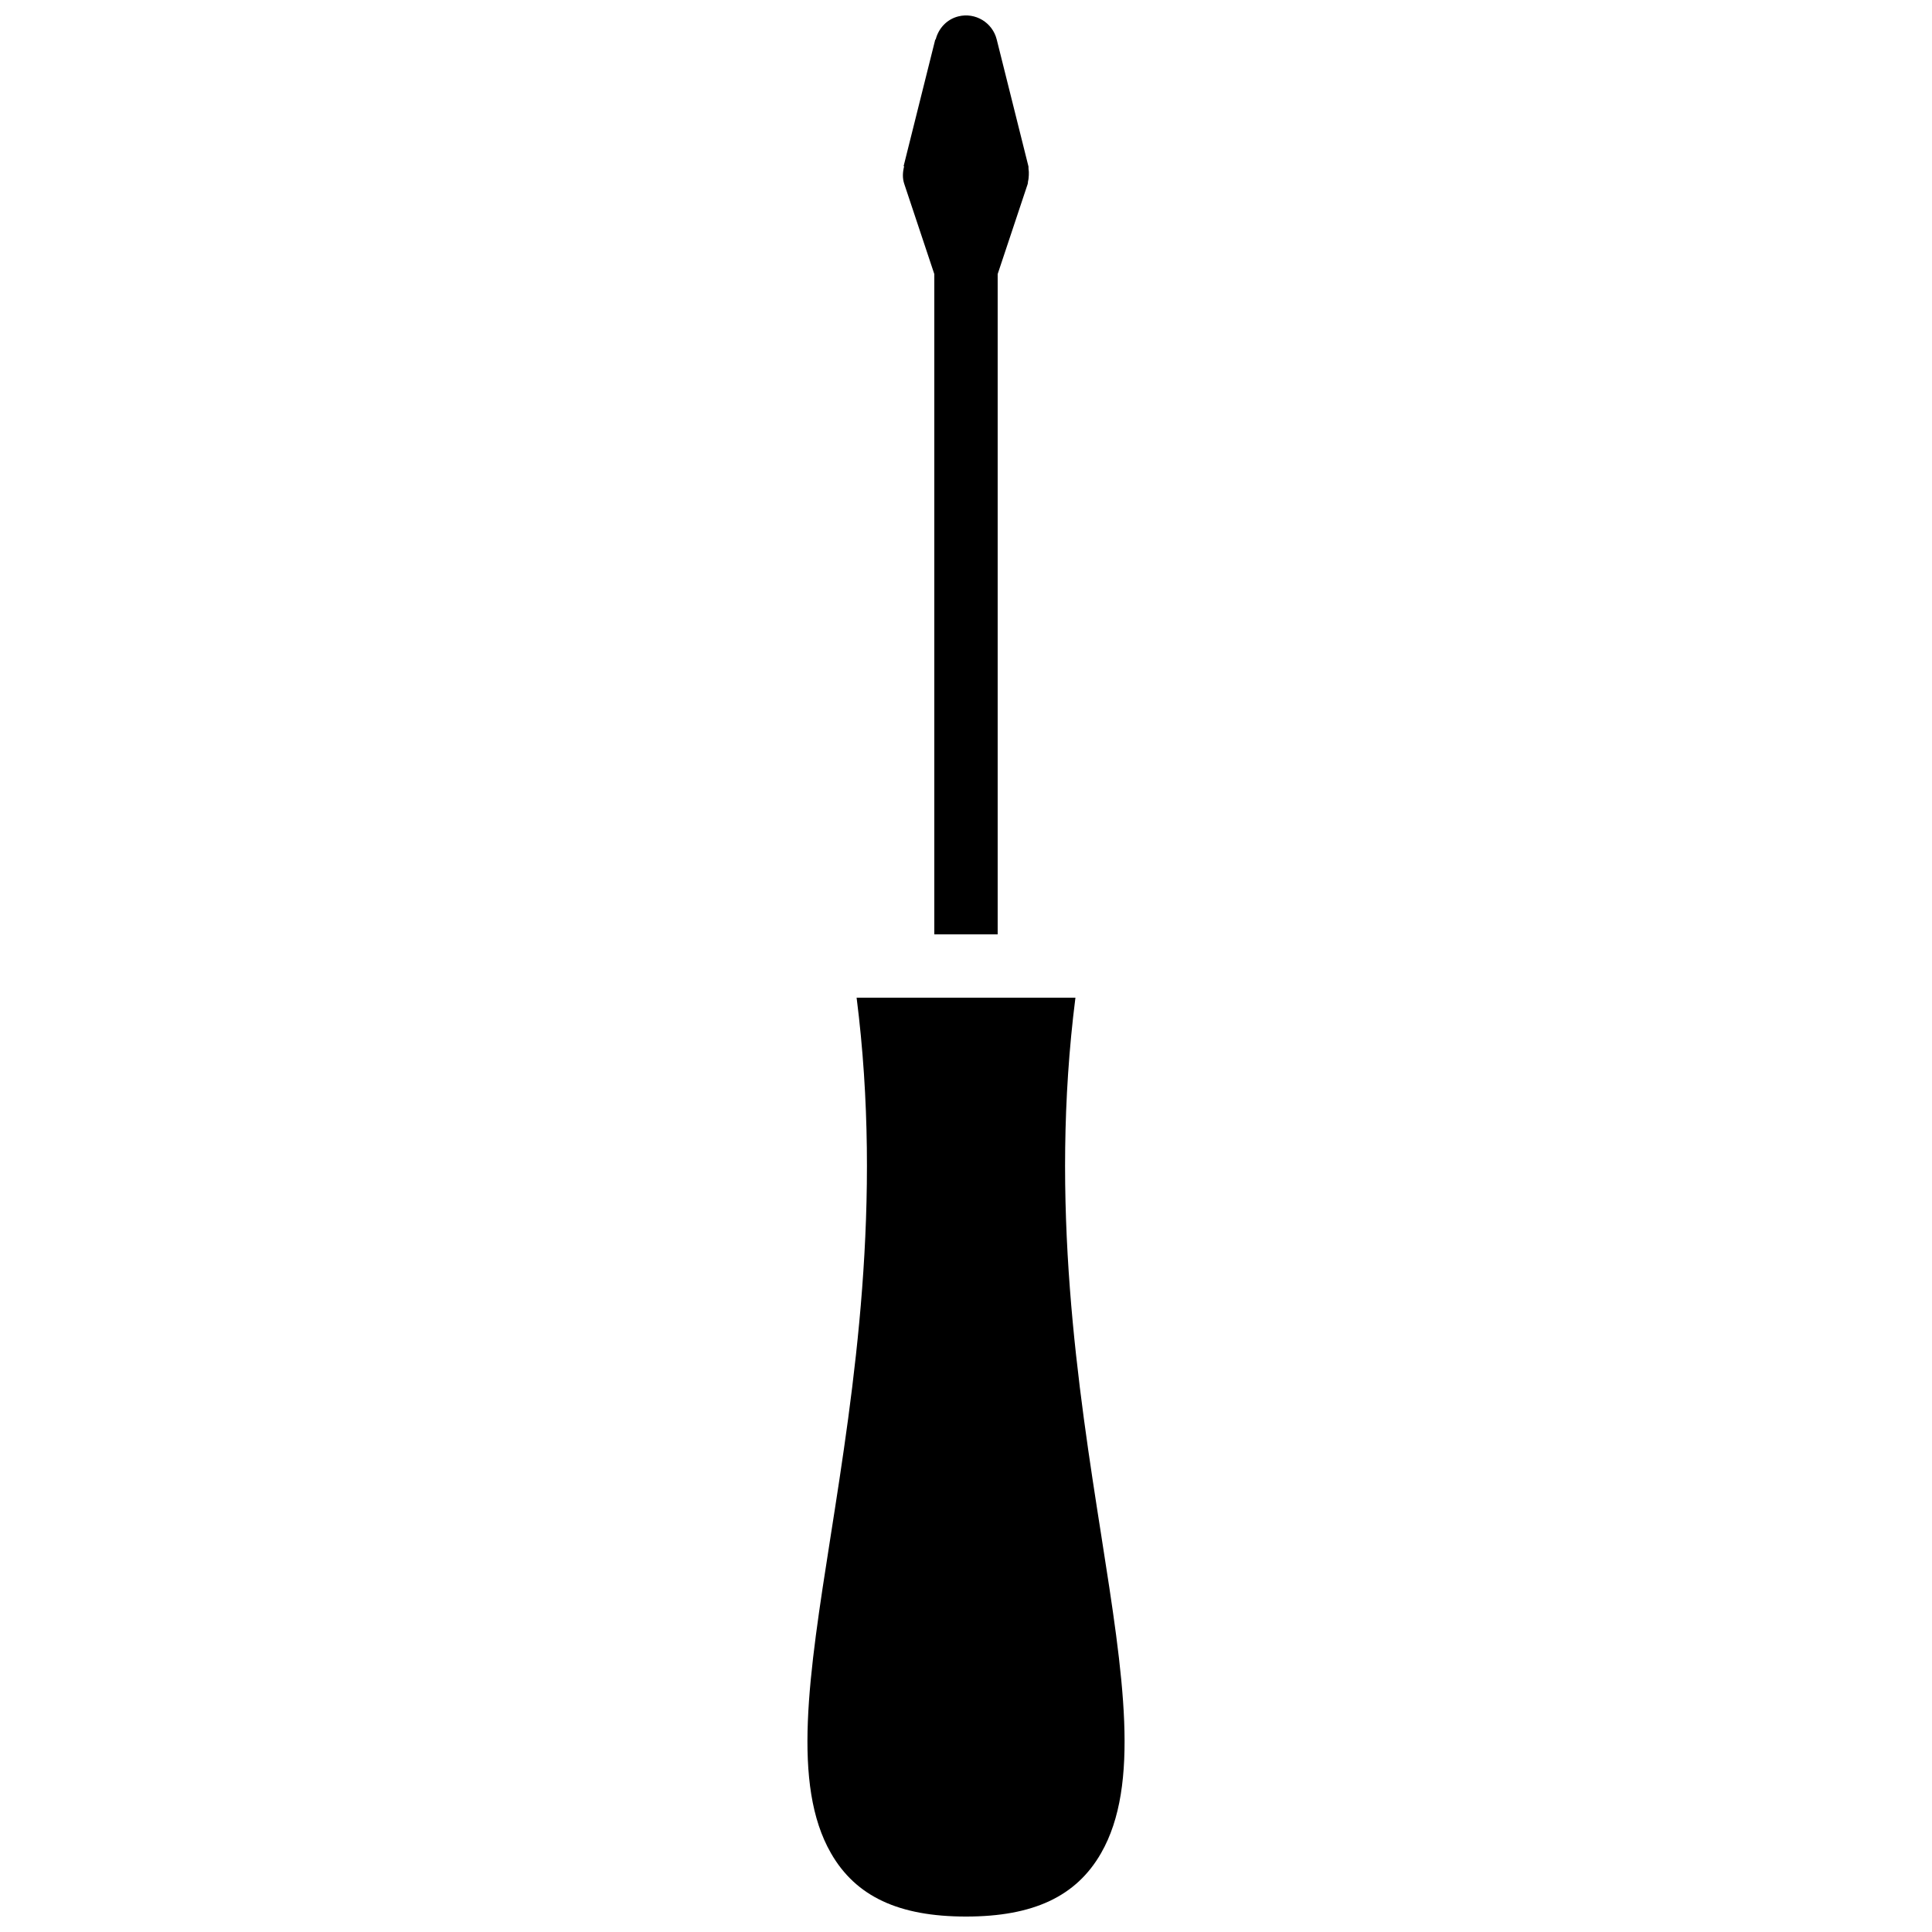
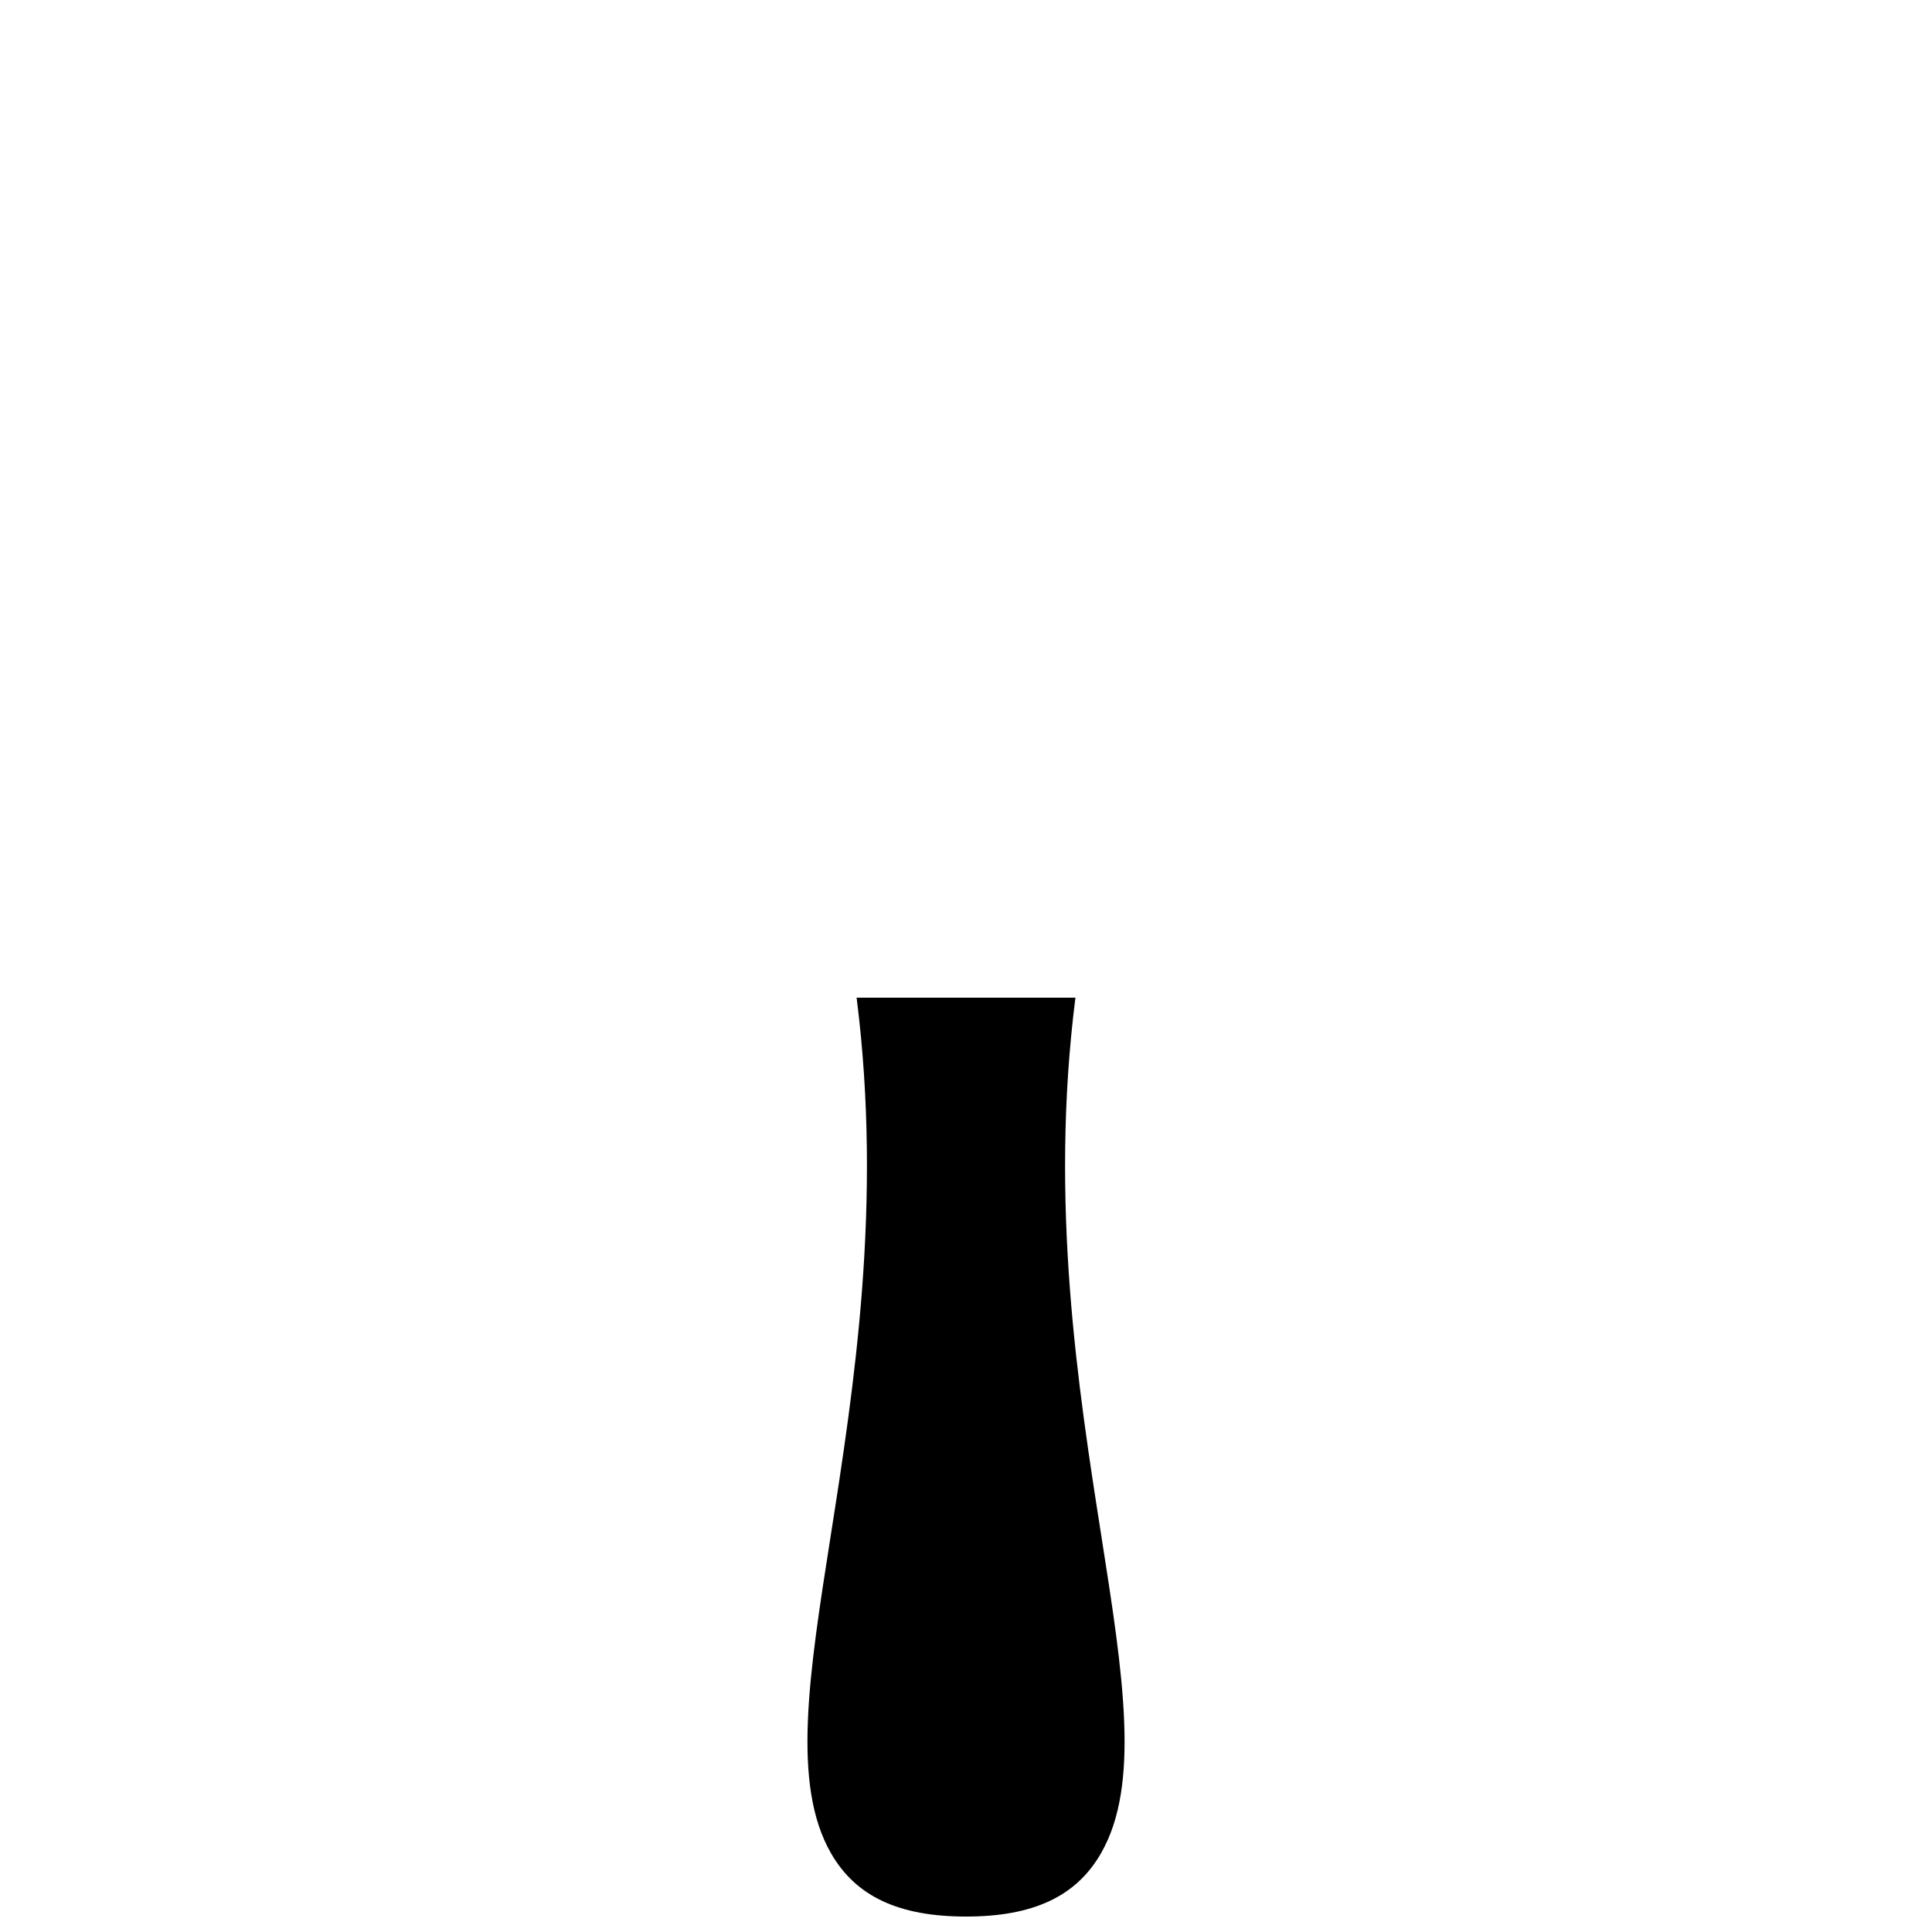
<svg xmlns="http://www.w3.org/2000/svg" width="800px" height="800px" version="1.1" viewBox="144 144 512 512">
  <defs>
    <clipPath id="b">
      <path d="m383 148.09h34v243.91h-34z" />
    </clipPath>
    <clipPath id="a">
      <path d="m357 408h86v243.9h-86z" />
    </clipPath>
  </defs>
  <g>
    <g clip-path="url(#b)">
-       <path d="m383.64 192.74 7.961 23.891v174.98h16.793v-174.98l7.961-23.891c0.074-0.219 0.031-0.438 0.082-0.664 0.145-0.551 0.184-1.098 0.211-1.688 0.023-0.57 0.016-1.105-0.078-1.66-0.039-0.227 0.027-0.453-0.031-0.68l-8.398-33.59c-1.125-4.5-5.691-7.246-10.176-6.113-3.106 0.781-5.273 3.234-6.004 6.141l-0.102-0.027-8.395 33.59 0.141 0.031c-0.379 1.504-0.496 3.082 0.035 4.66" fill-rule="evenodd" />
-     </g>
+       </g>
    <g clip-path="url(#a)">
      <path d="m435.91 551.32c-6.215-39.555-13.828-88.418-6.91-142.92h-57.988c6.91 54.504-0.707 103.37-6.918 142.92-5.754 36.688-10.297 65.664 0.125 83.801 6.574 11.453 17.953 16.785 35.785 16.785 17.828 0 29.207-5.332 35.781-16.785 10.43-18.137 5.879-47.113 0.125-83.801" fill-rule="evenodd" />
    </g>
  </g>
</svg>